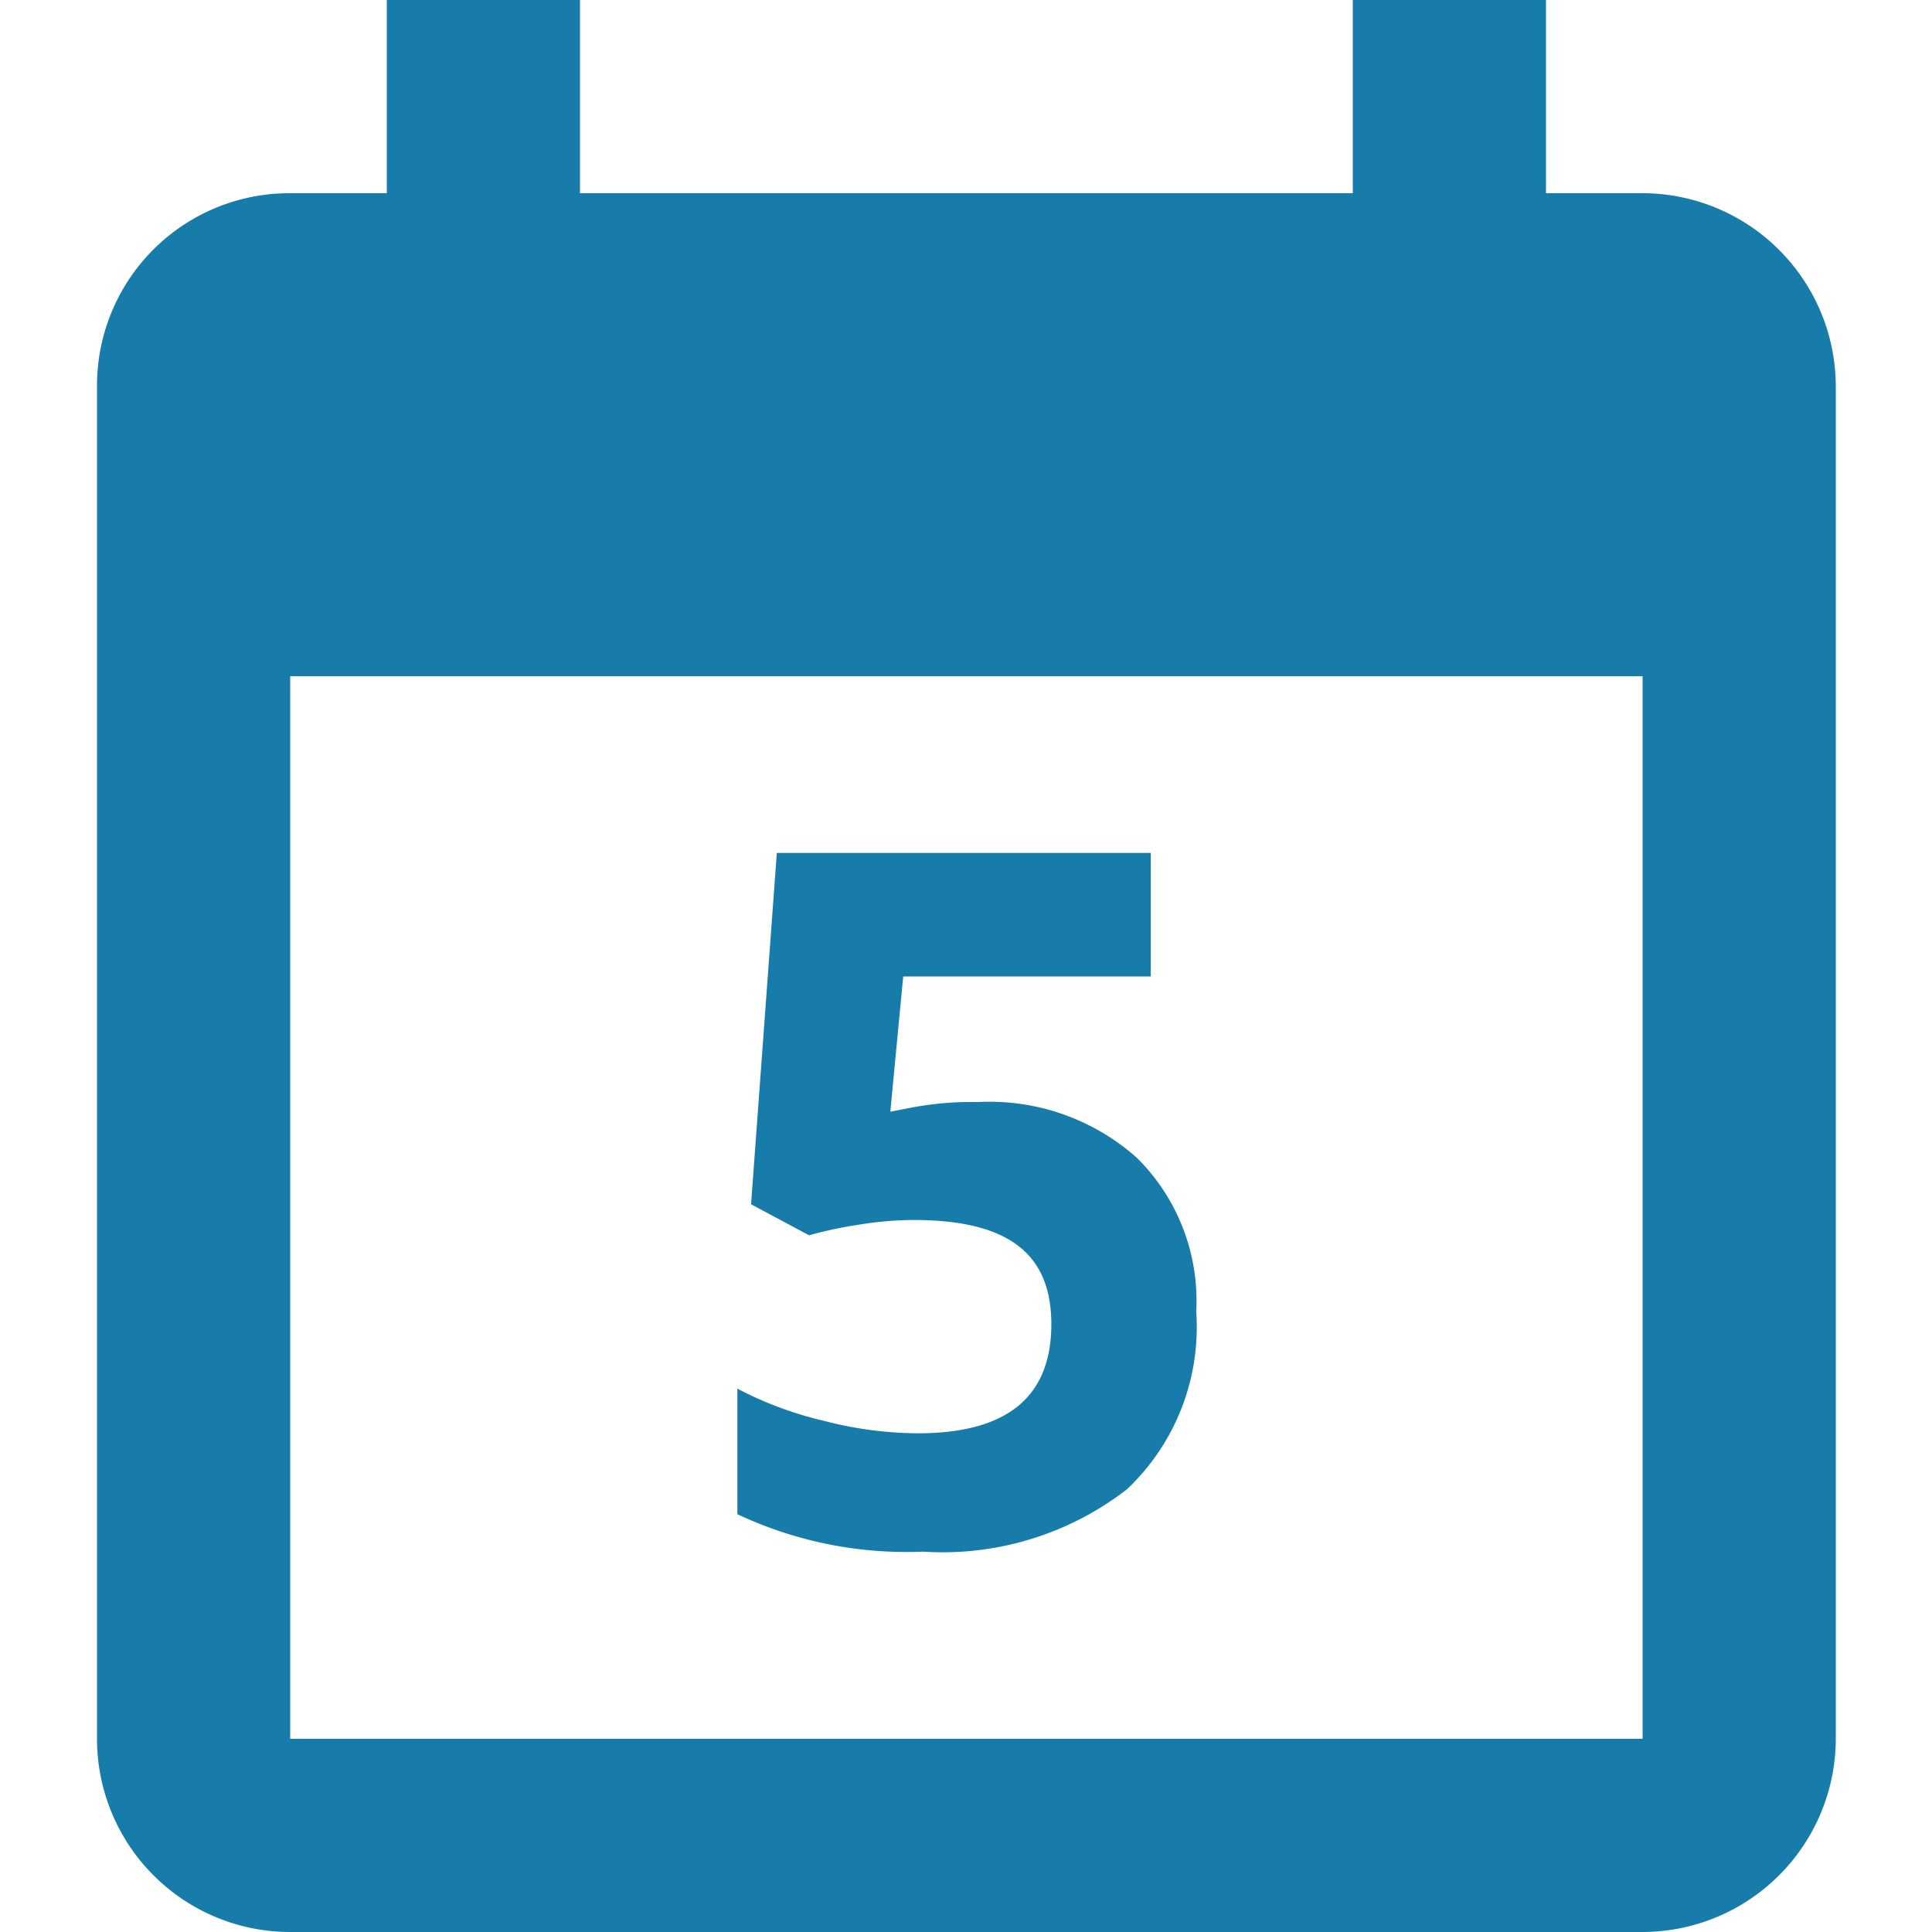
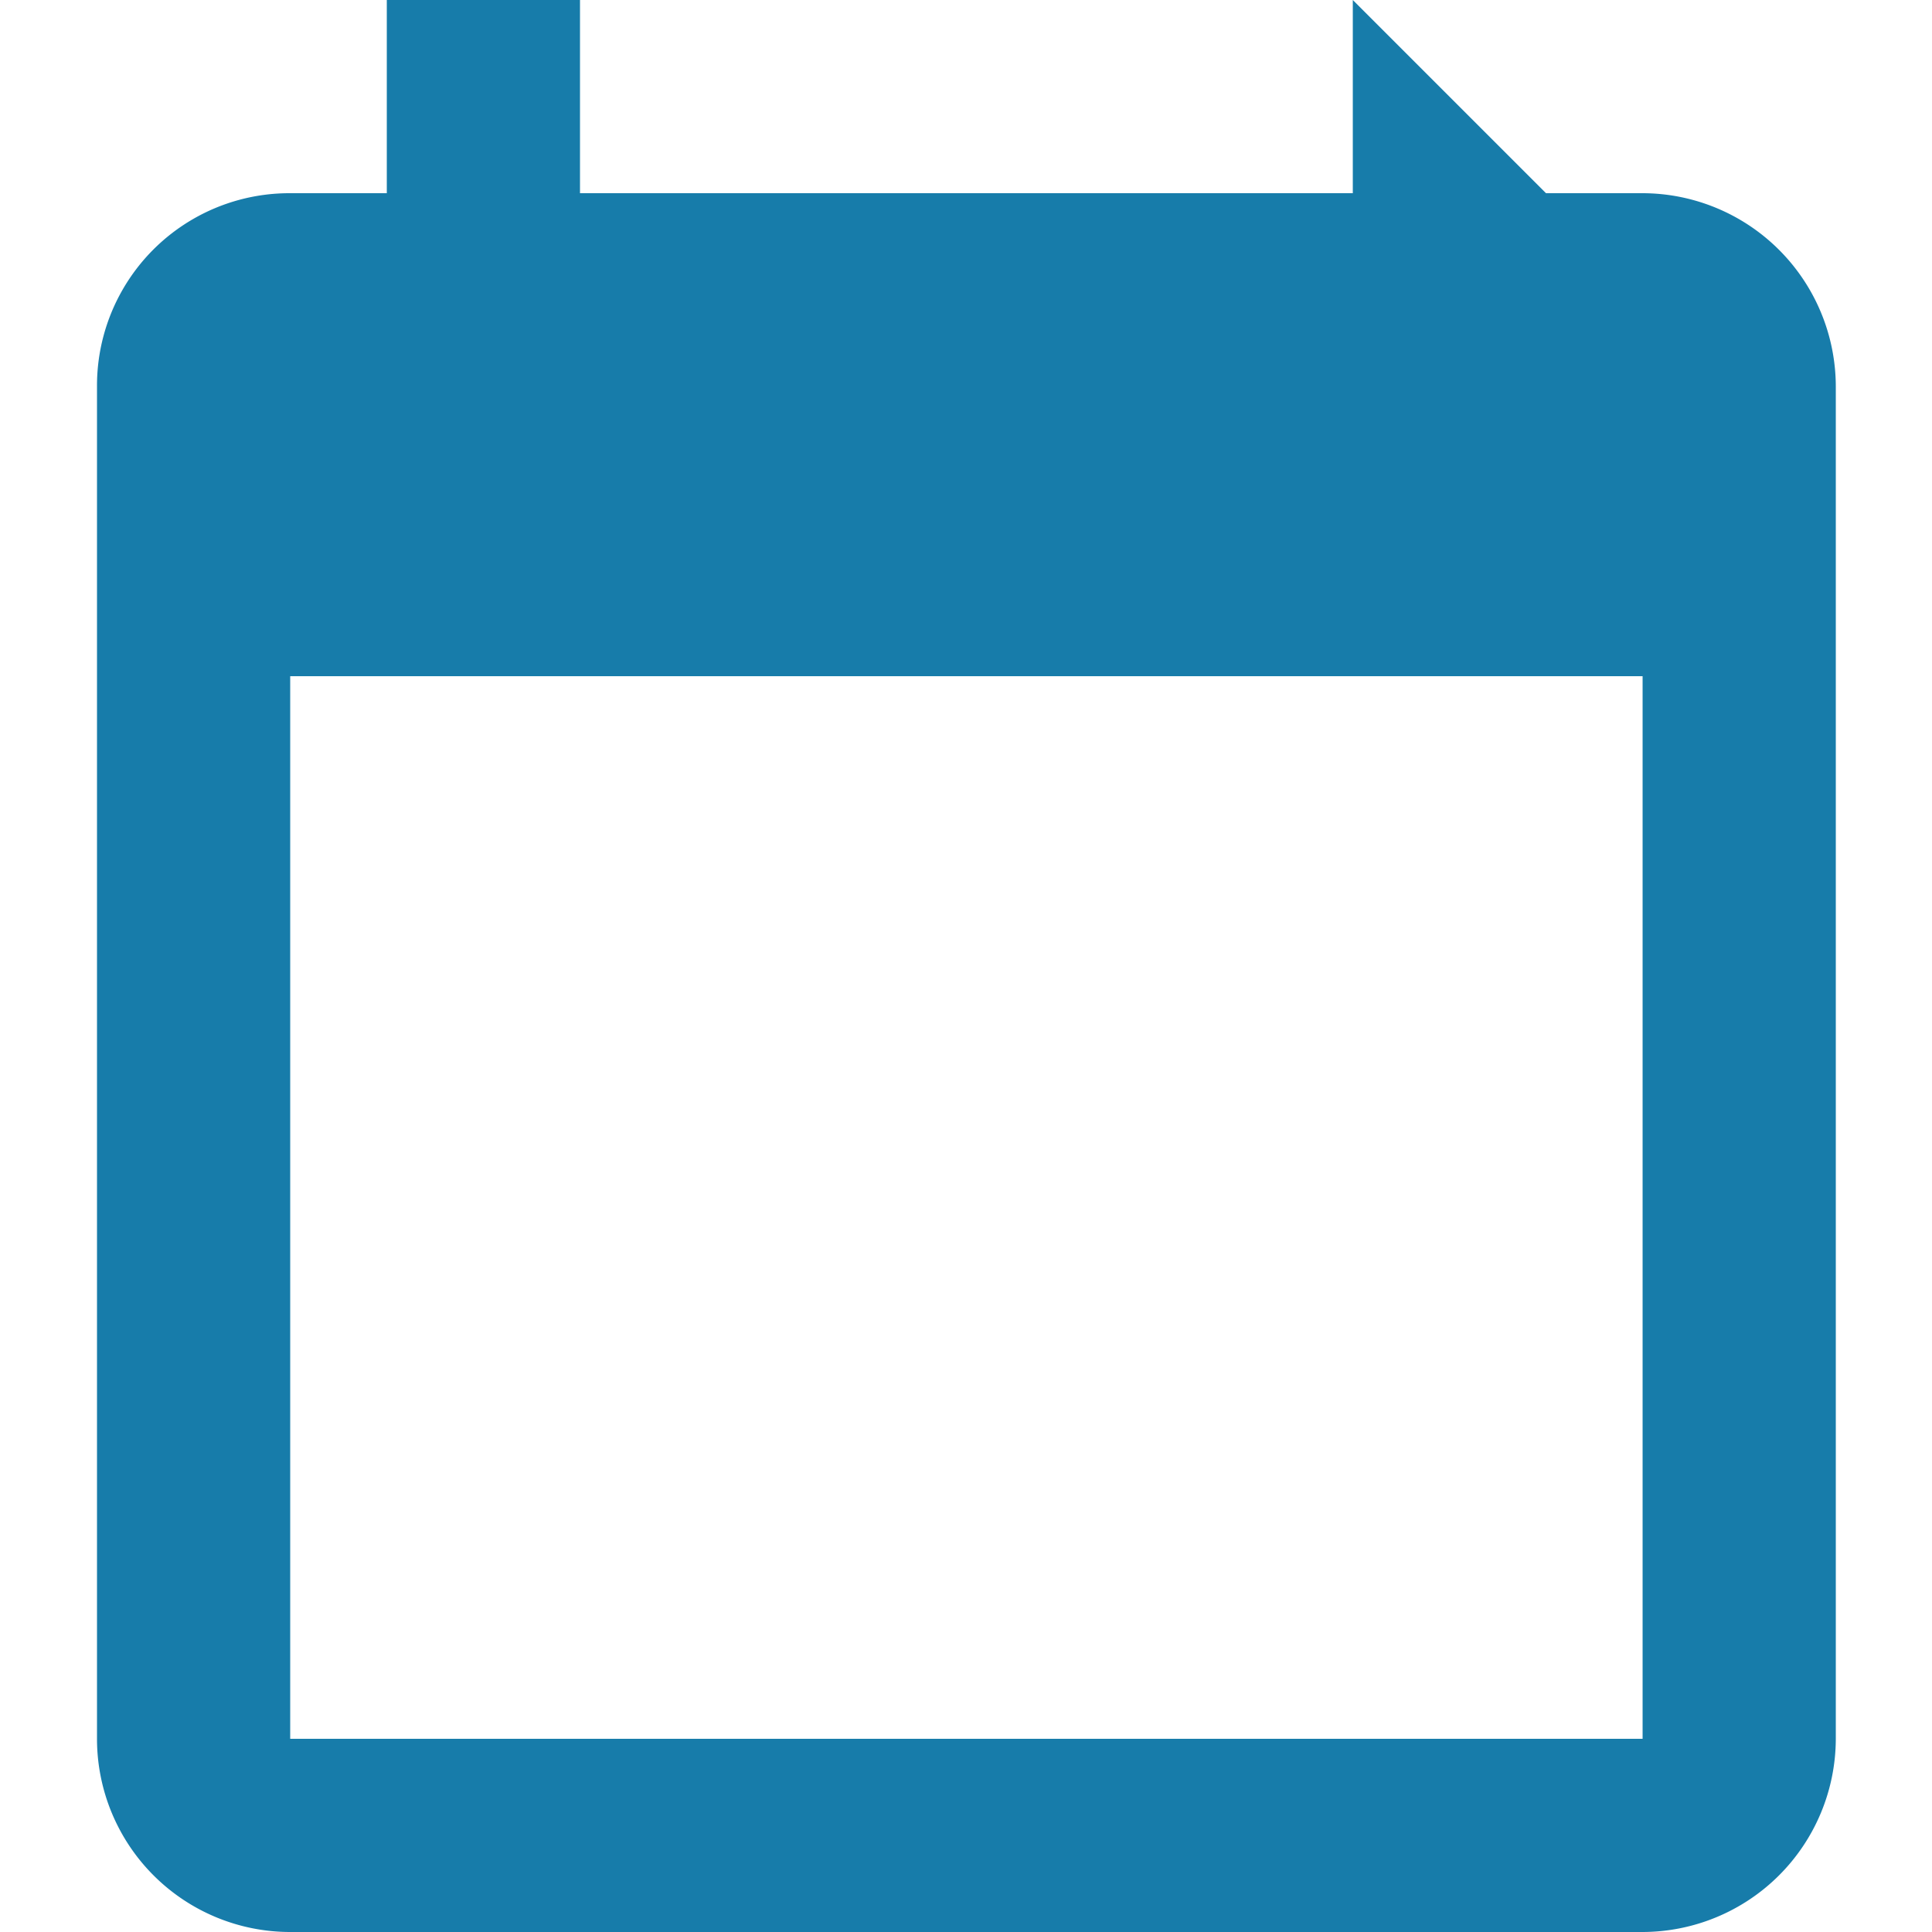
<svg xmlns="http://www.w3.org/2000/svg" viewBox="0 0 48 48">
  <g id="Calque_1" data-name="Calque 1">
-     <path d="M33.61,0V4.8H14.41V0H9.61V4.8H7.19A4.78,4.78,0,0,0,2.41,9.6l0,33.6A4.8,4.8,0,0,0,7.19,48H40.81a4.81,4.81,0,0,0,4.8-4.8V9.6a4.81,4.81,0,0,0-4.8-4.8h-2.4V0Zm7.2,43.2H7.21V16.8h33.6Z" style="fill:#177caa" />
-     <path d="M24.3,27.38a5.5,5.5,0,0,1,3.95,1.39,5,5,0,0,1,1.47,3.82A5.54,5.54,0,0,1,28,37a7.48,7.48,0,0,1-5.07,1.55,9.86,9.86,0,0,1-4.61-.93V34.5a9,9,0,0,0,2.15.8,9.41,9.41,0,0,0,2.33.31c2.22,0,3.32-.9,3.32-2.71s-1.14-2.59-3.43-2.59a8.66,8.66,0,0,0-1.37.12,10.38,10.38,0,0,0-1.22.26l-1.44-.77.64-8.73h9.29v3.07H22.44l-.32,3.36.41-.08A8.1,8.1,0,0,1,24.3,27.38Z" style="fill:#177caa" />
+     <path d="M33.61,0V4.8H14.41V0H9.61V4.8H7.19A4.78,4.78,0,0,0,2.41,9.6l0,33.6A4.8,4.8,0,0,0,7.19,48H40.81a4.81,4.81,0,0,0,4.8-4.8V9.6a4.81,4.81,0,0,0-4.8-4.8h-2.4Zm7.2,43.2H7.21V16.8h33.6Z" style="fill:#177caa" />
  </g>
</svg>